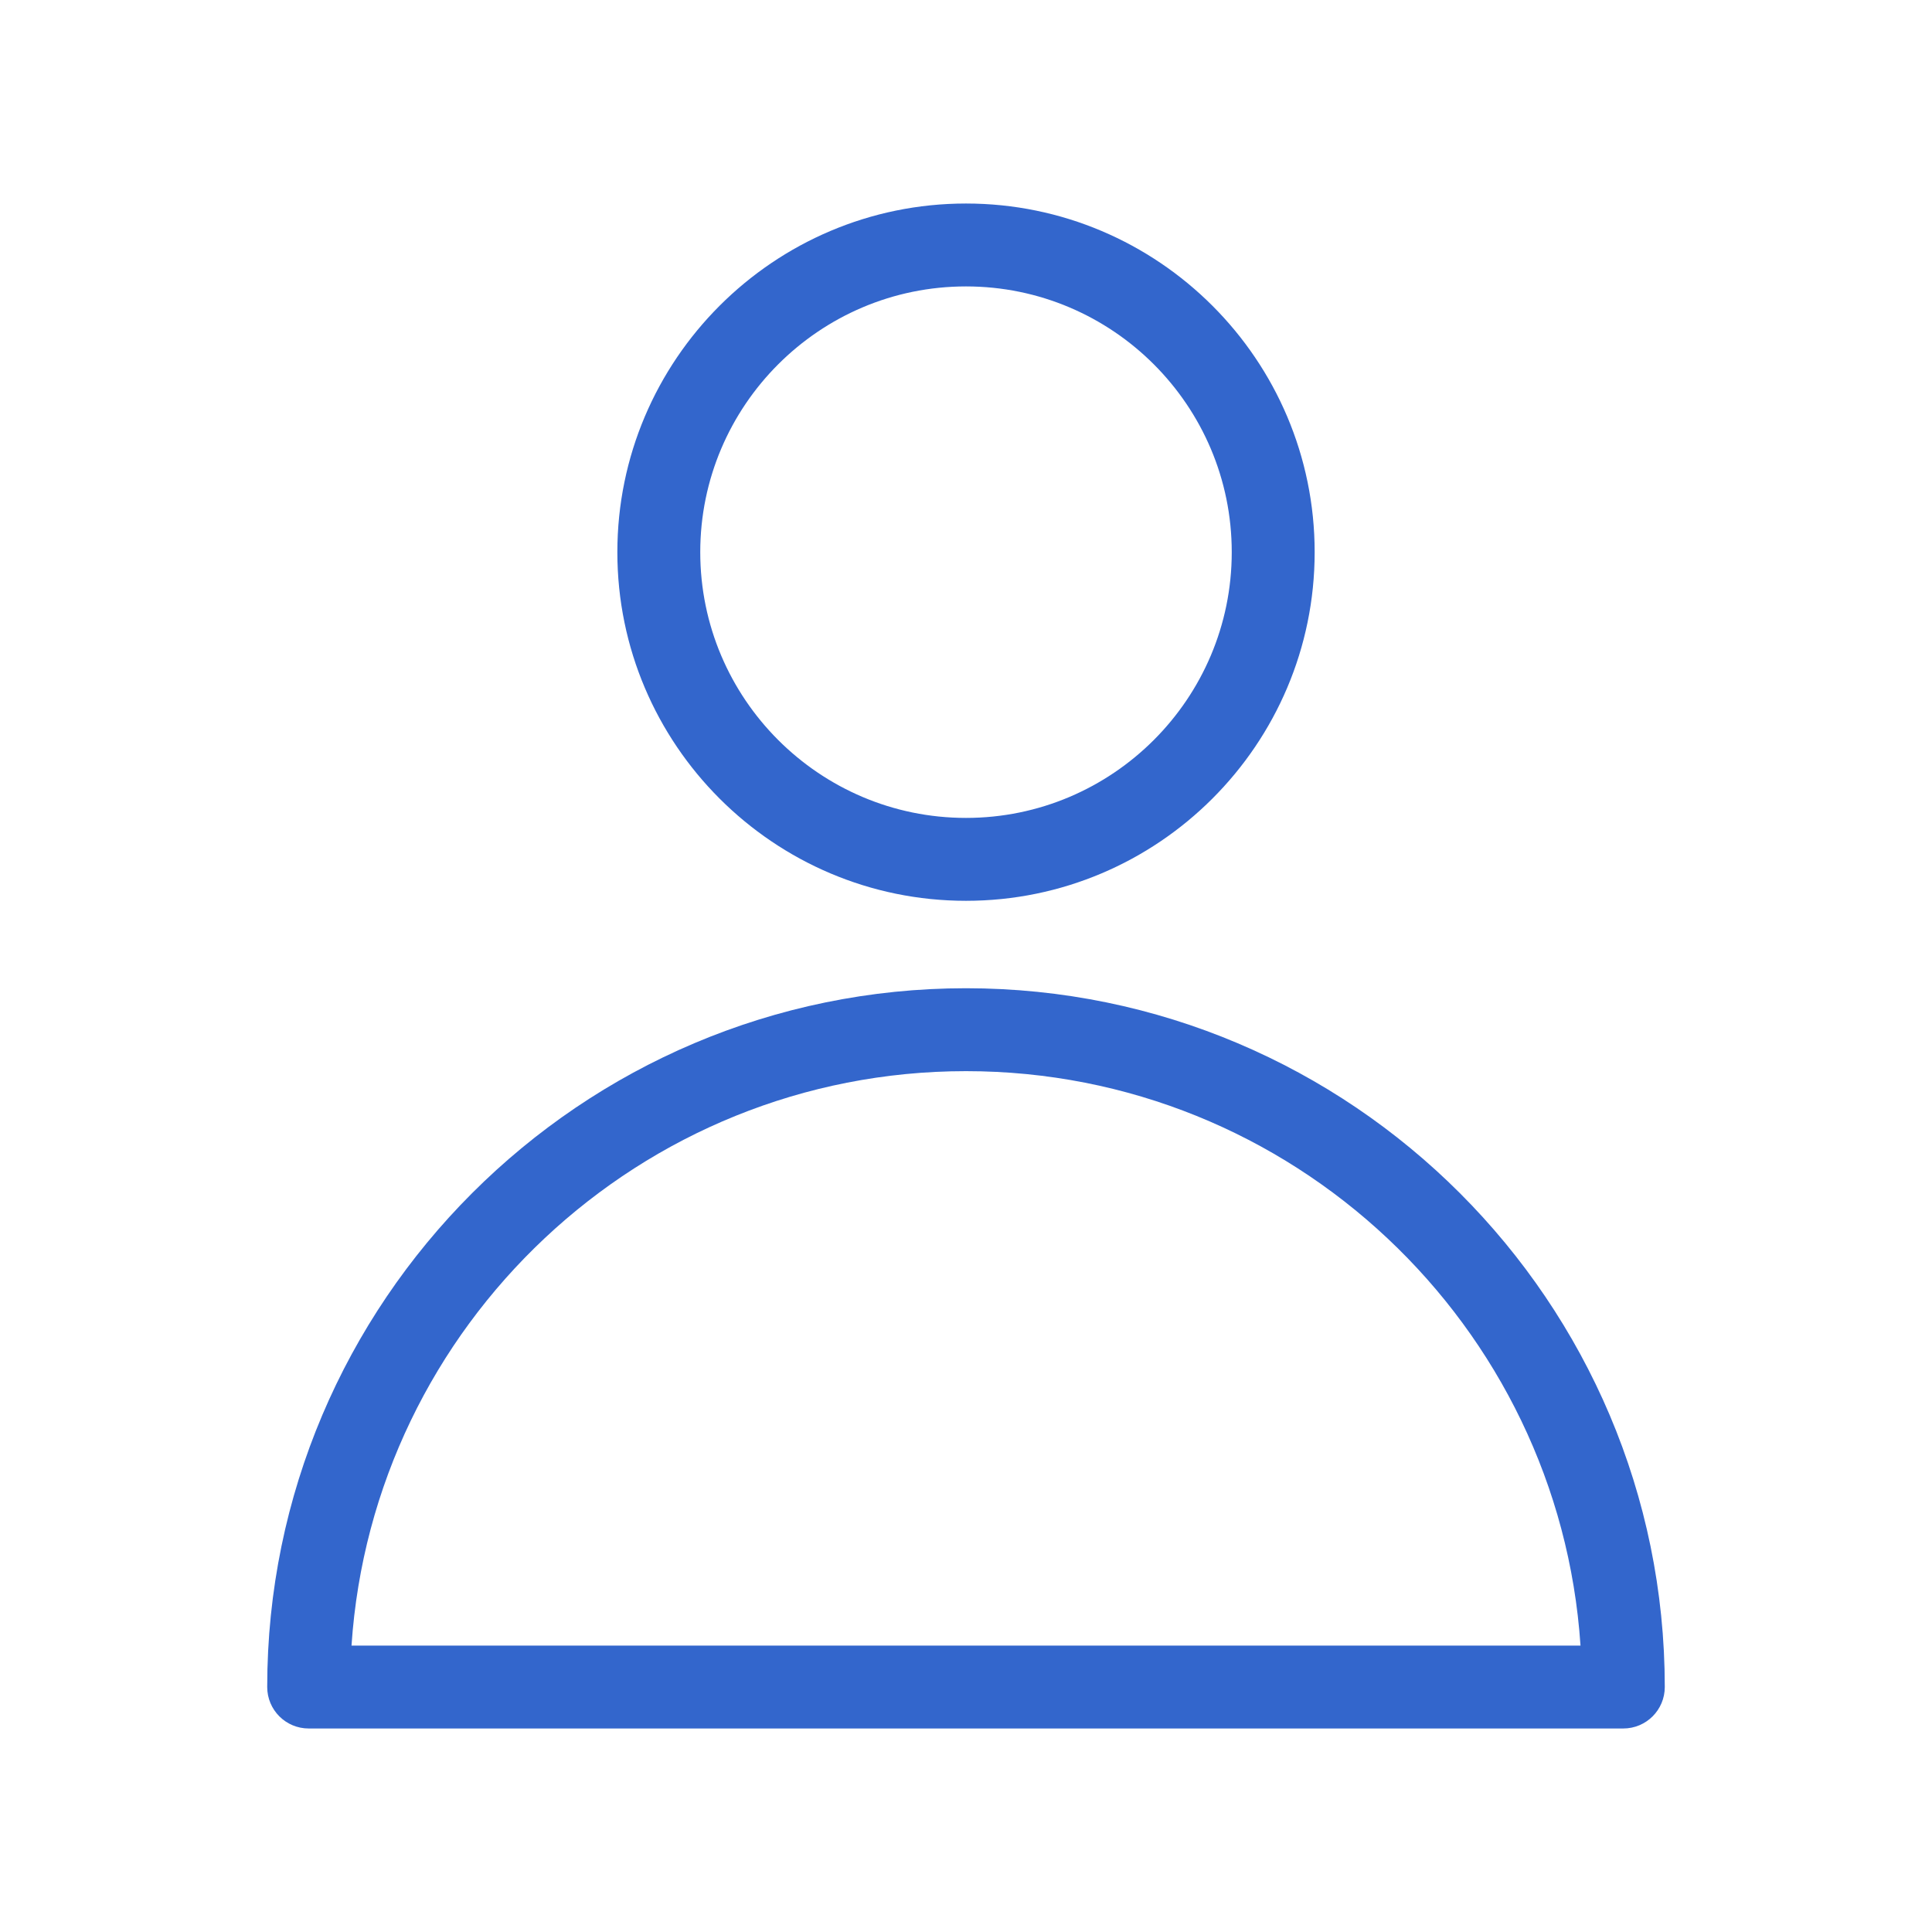
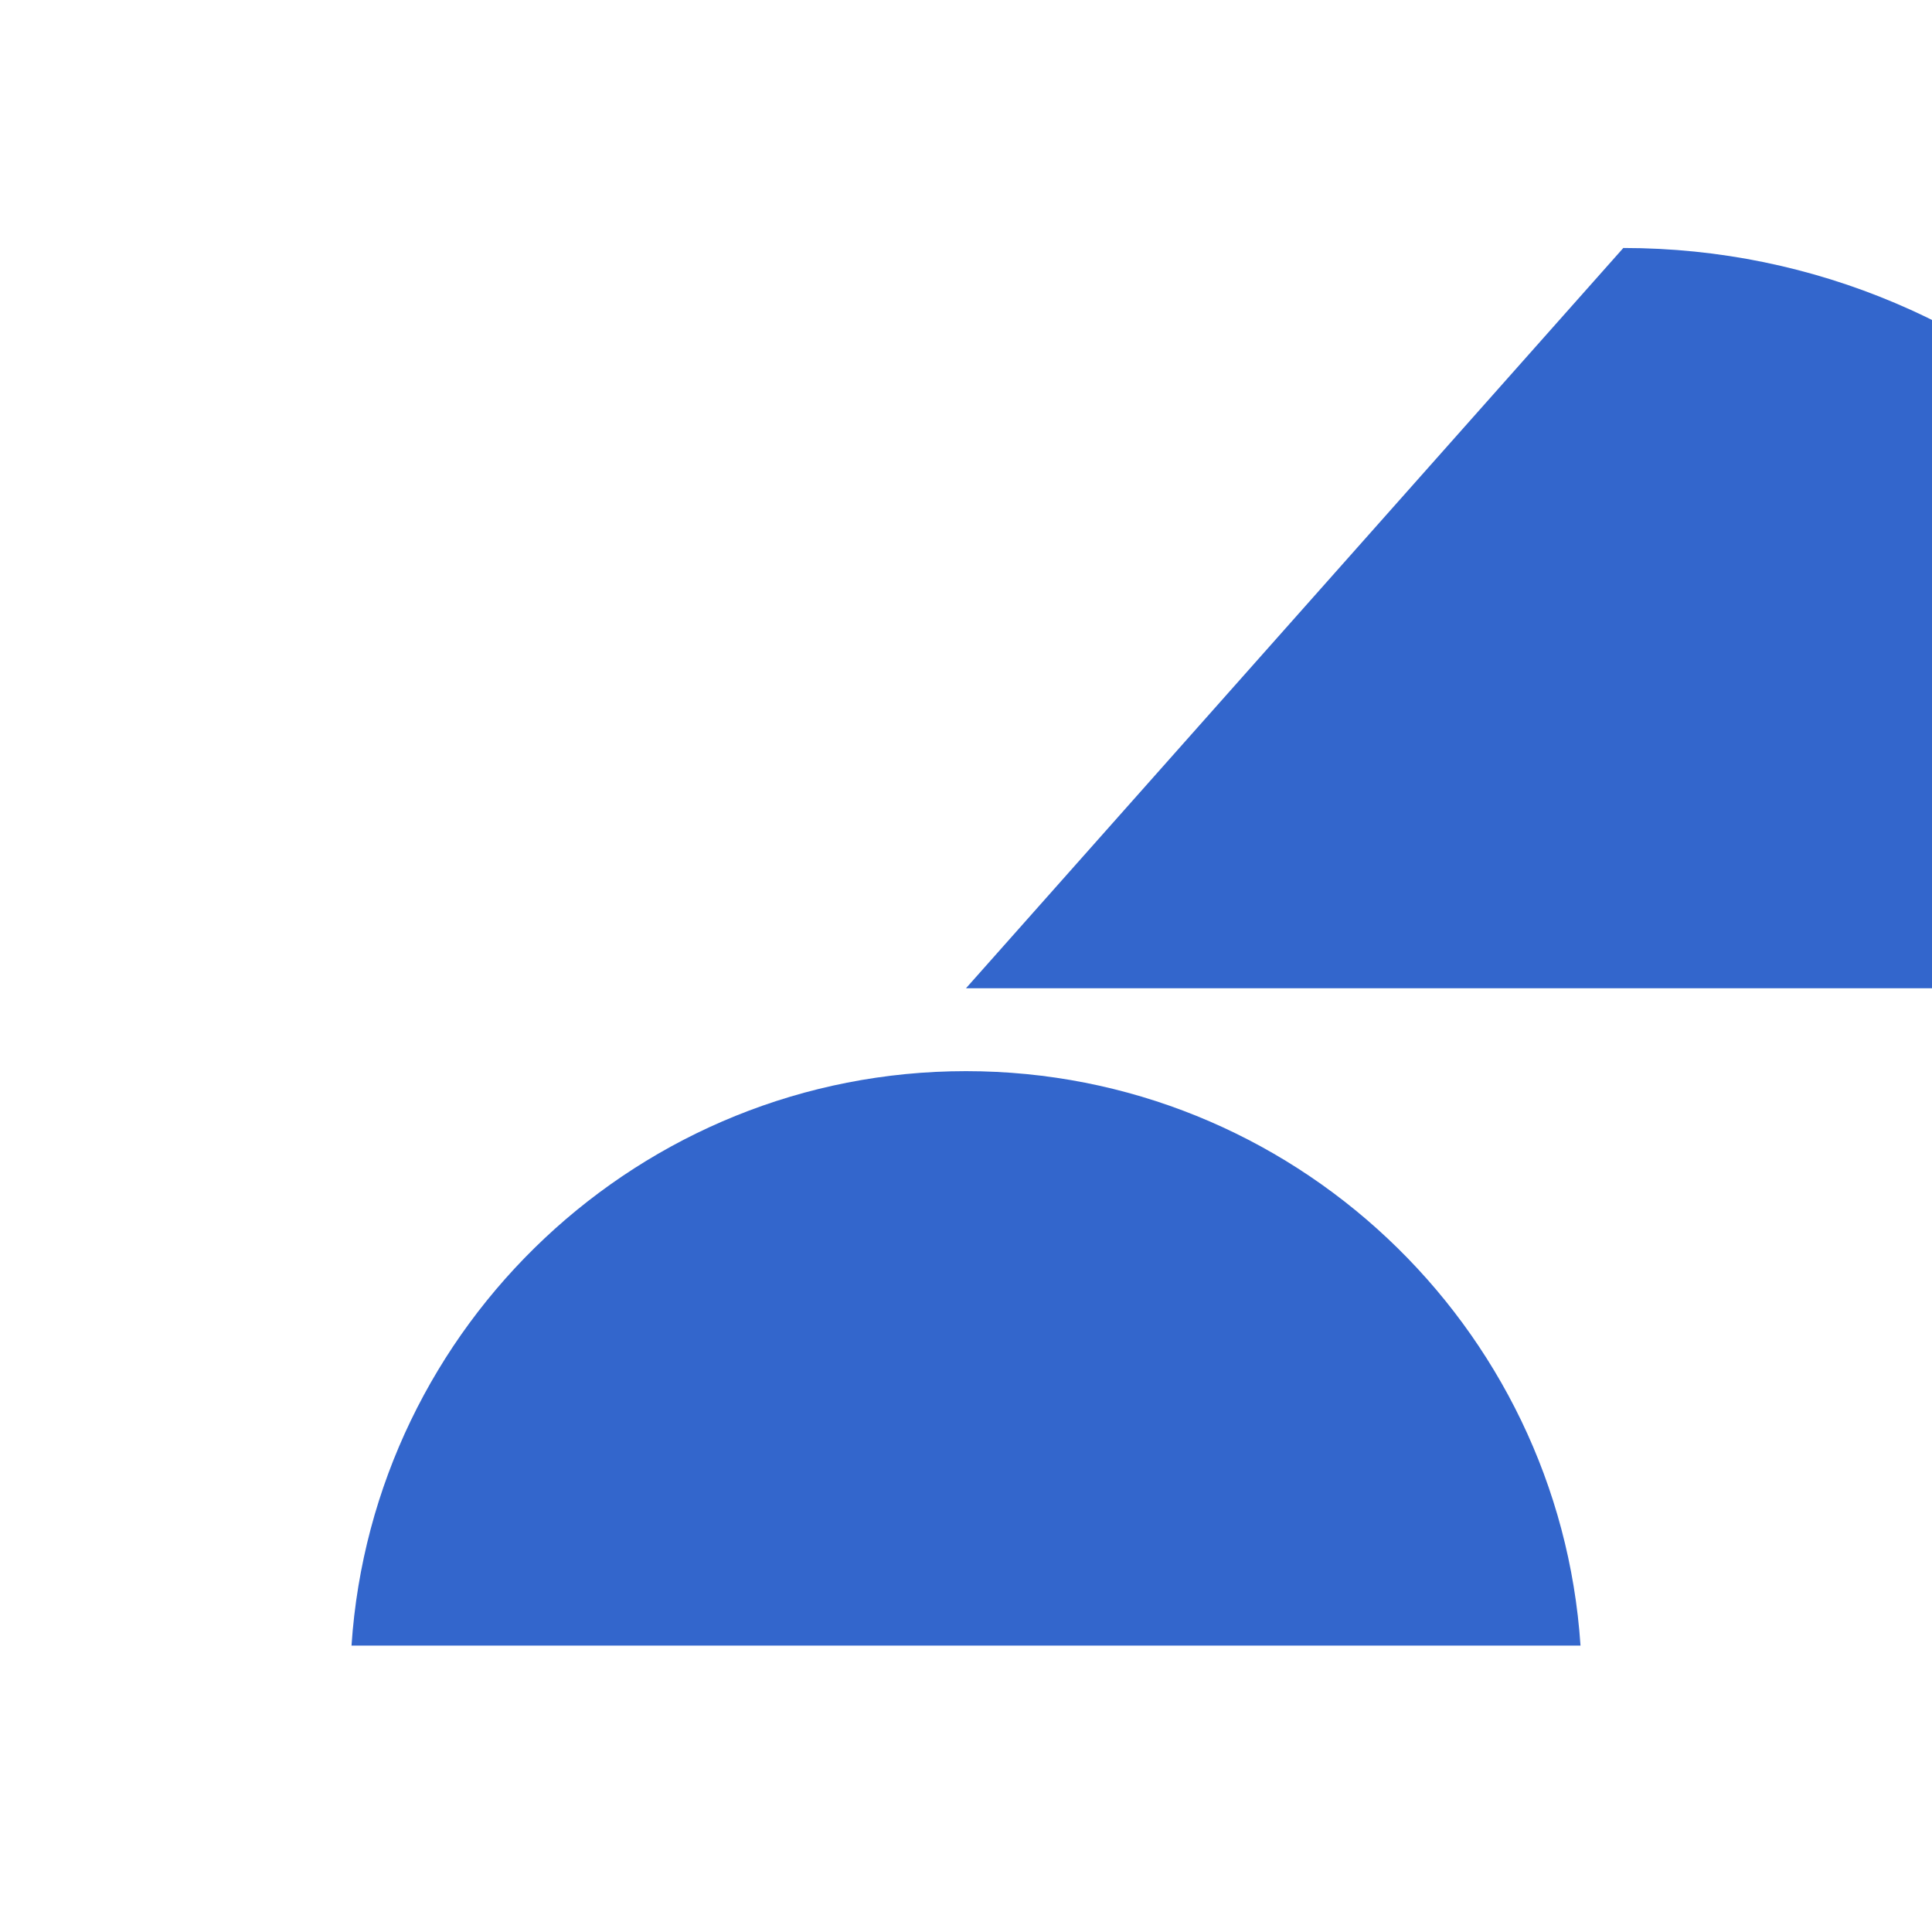
<svg xmlns="http://www.w3.org/2000/svg" width="1200pt" height="1200pt" version="1.1" viewBox="0 0 1200 1200">
  <g fill="#36c">
-     <path d="m600 559.51c119.41 0 216.56-97.152 216.56-216.55 0-119.41-97.152-216.55-216.56-216.55s-216.55 97.152-216.55 216.55c-0.012 119.41 97.141 216.55 216.55 216.55zm0-381.61c91.02 0 165.06 74.039 165.06 165.06 0 91.008-74.039 165.06-165.06 165.06-91.008 0-165.06-74.039-165.06-165.06 0-91.004 74.039-165.06 165.06-165.06z" />
-     <path d="m600 613.81c-239.32 0-434.03 194.7-434.03 434.03 0 14.219 11.52 25.754 25.754 25.754h816.55c14.219 0 25.754-11.531 25.754-25.754-0.004-239.33-194.7-434.03-434.03-434.03zm-381.67 408.29c13.285-198.97 179.4-356.79 381.67-356.79 202.29 0 368.39 157.81 381.68 356.79z" />
+     <path d="m600 613.81h816.55c14.219 0 25.754-11.531 25.754-25.754-0.004-239.33-194.7-434.03-434.03-434.03zm-381.67 408.29c13.285-198.97 179.4-356.79 381.67-356.79 202.29 0 368.39 157.81 381.68 356.79z" />
  </g>
</svg>